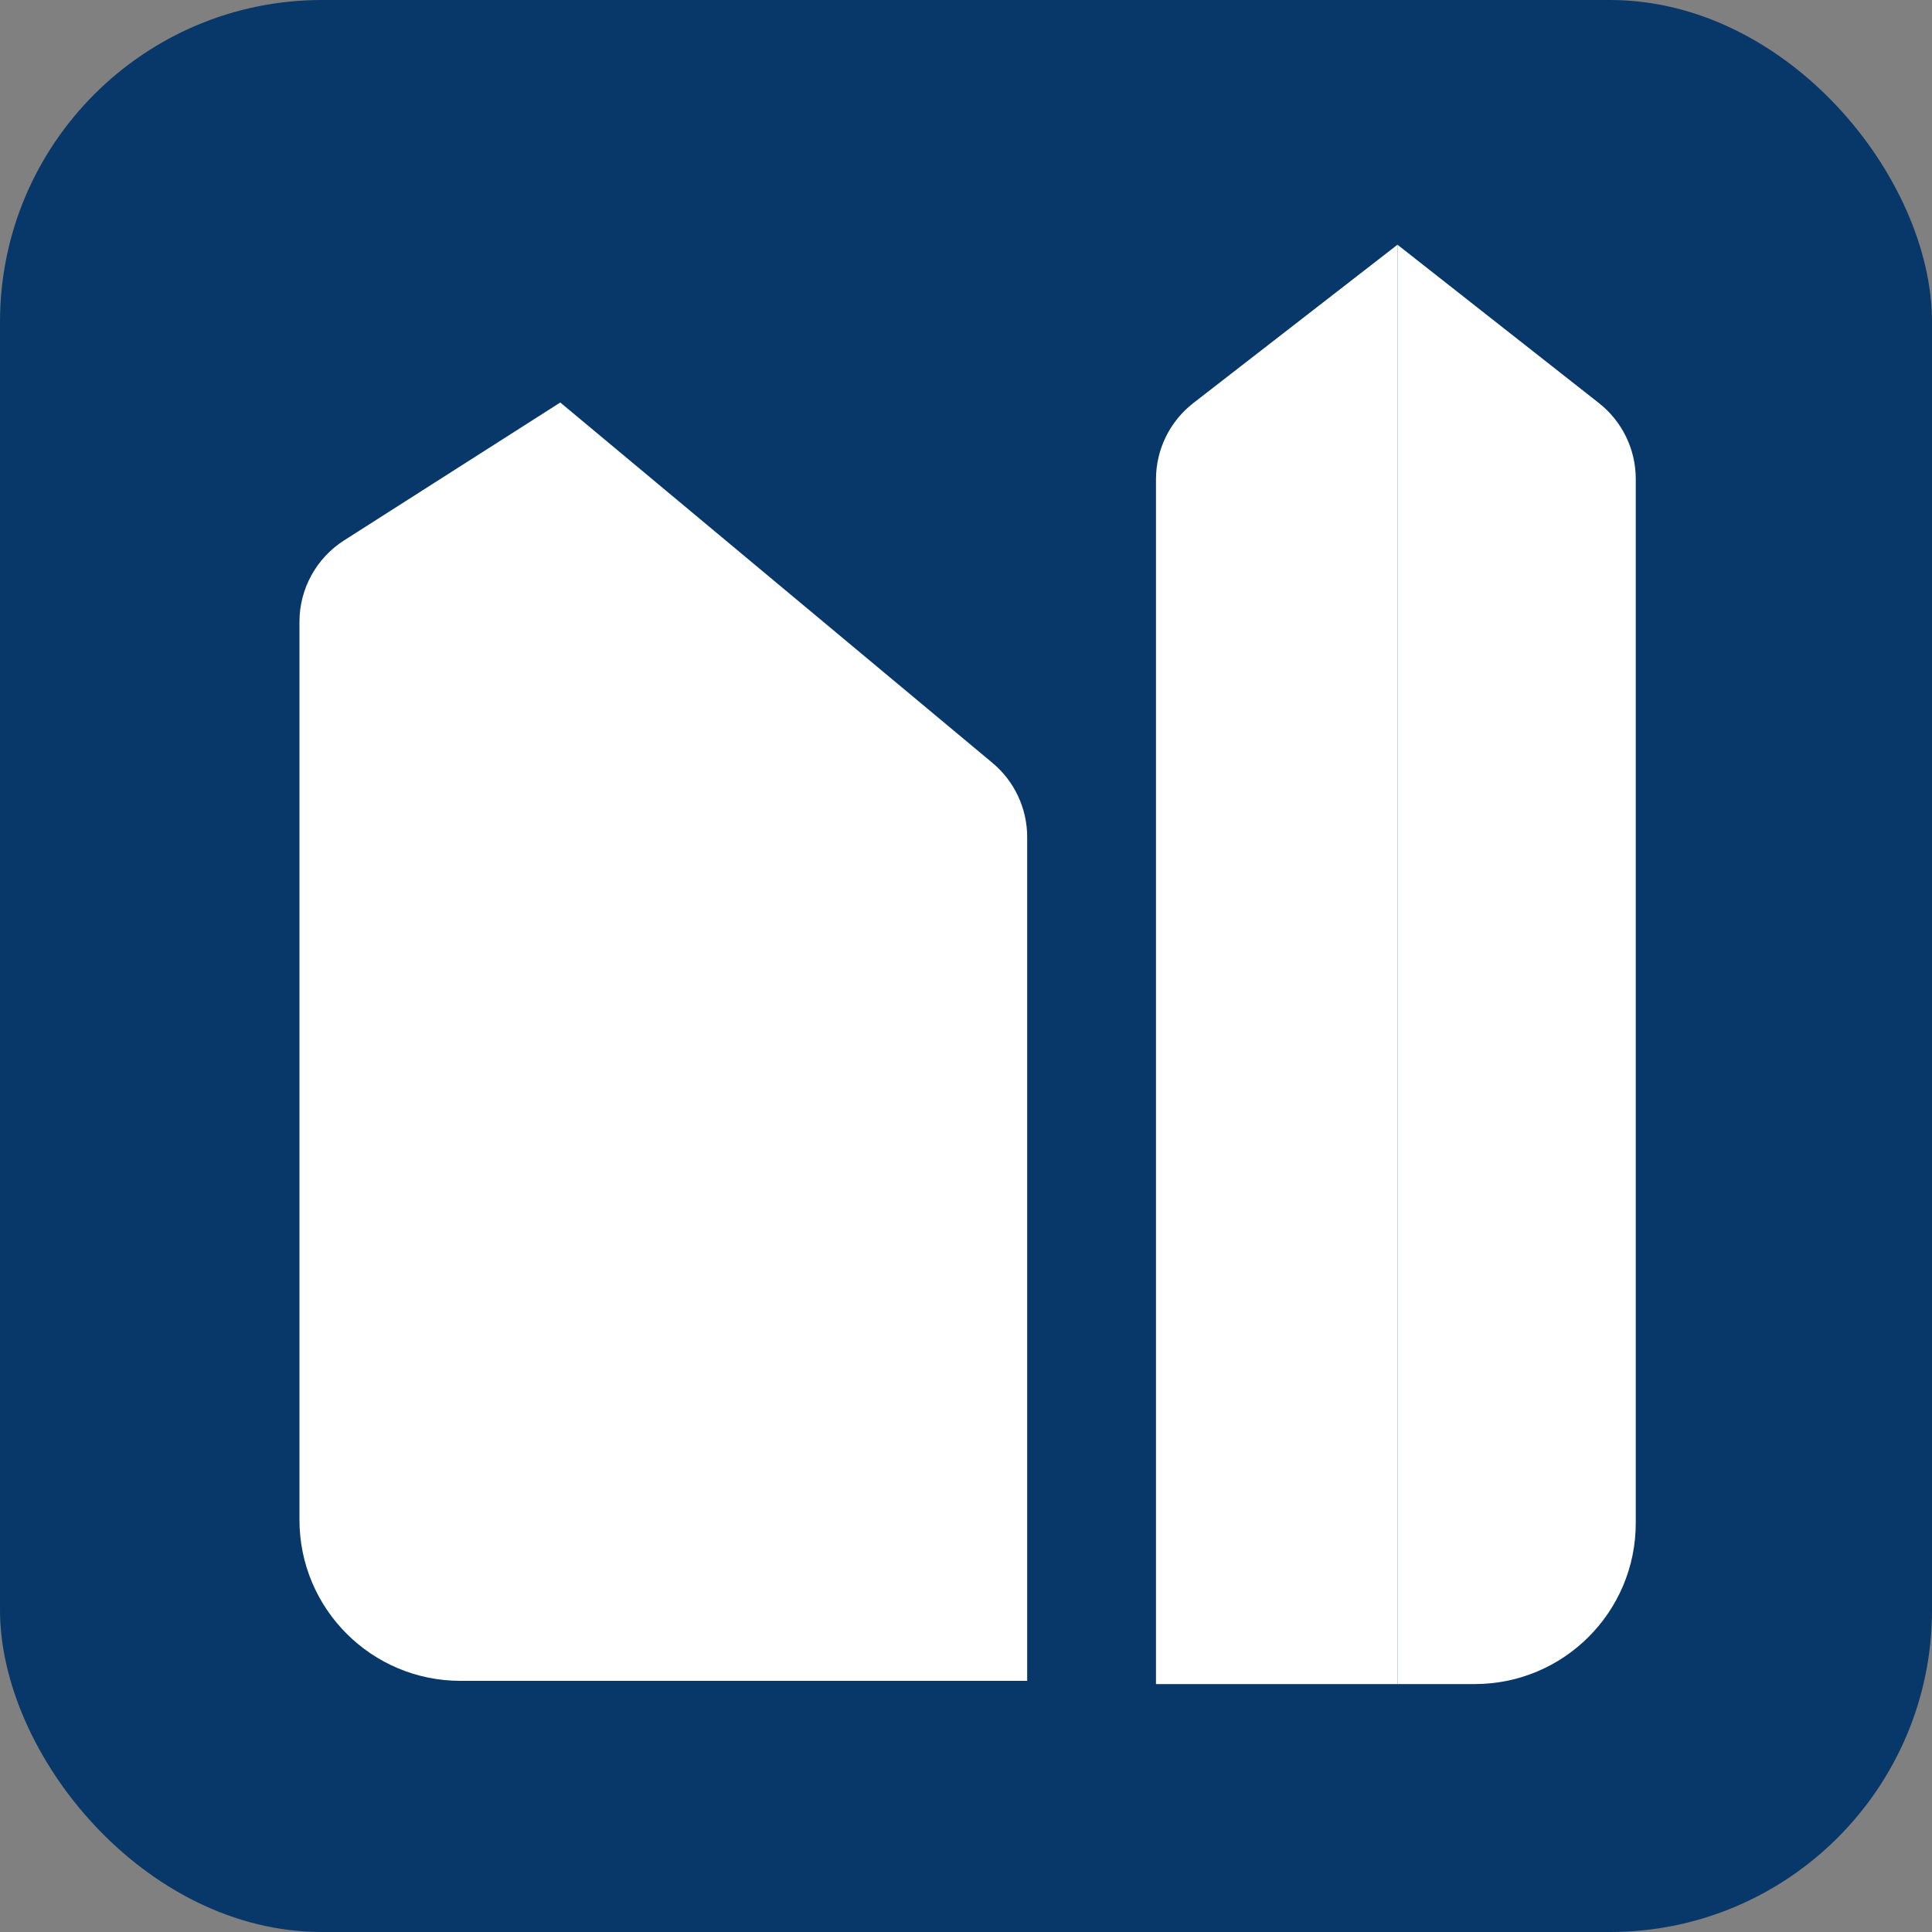
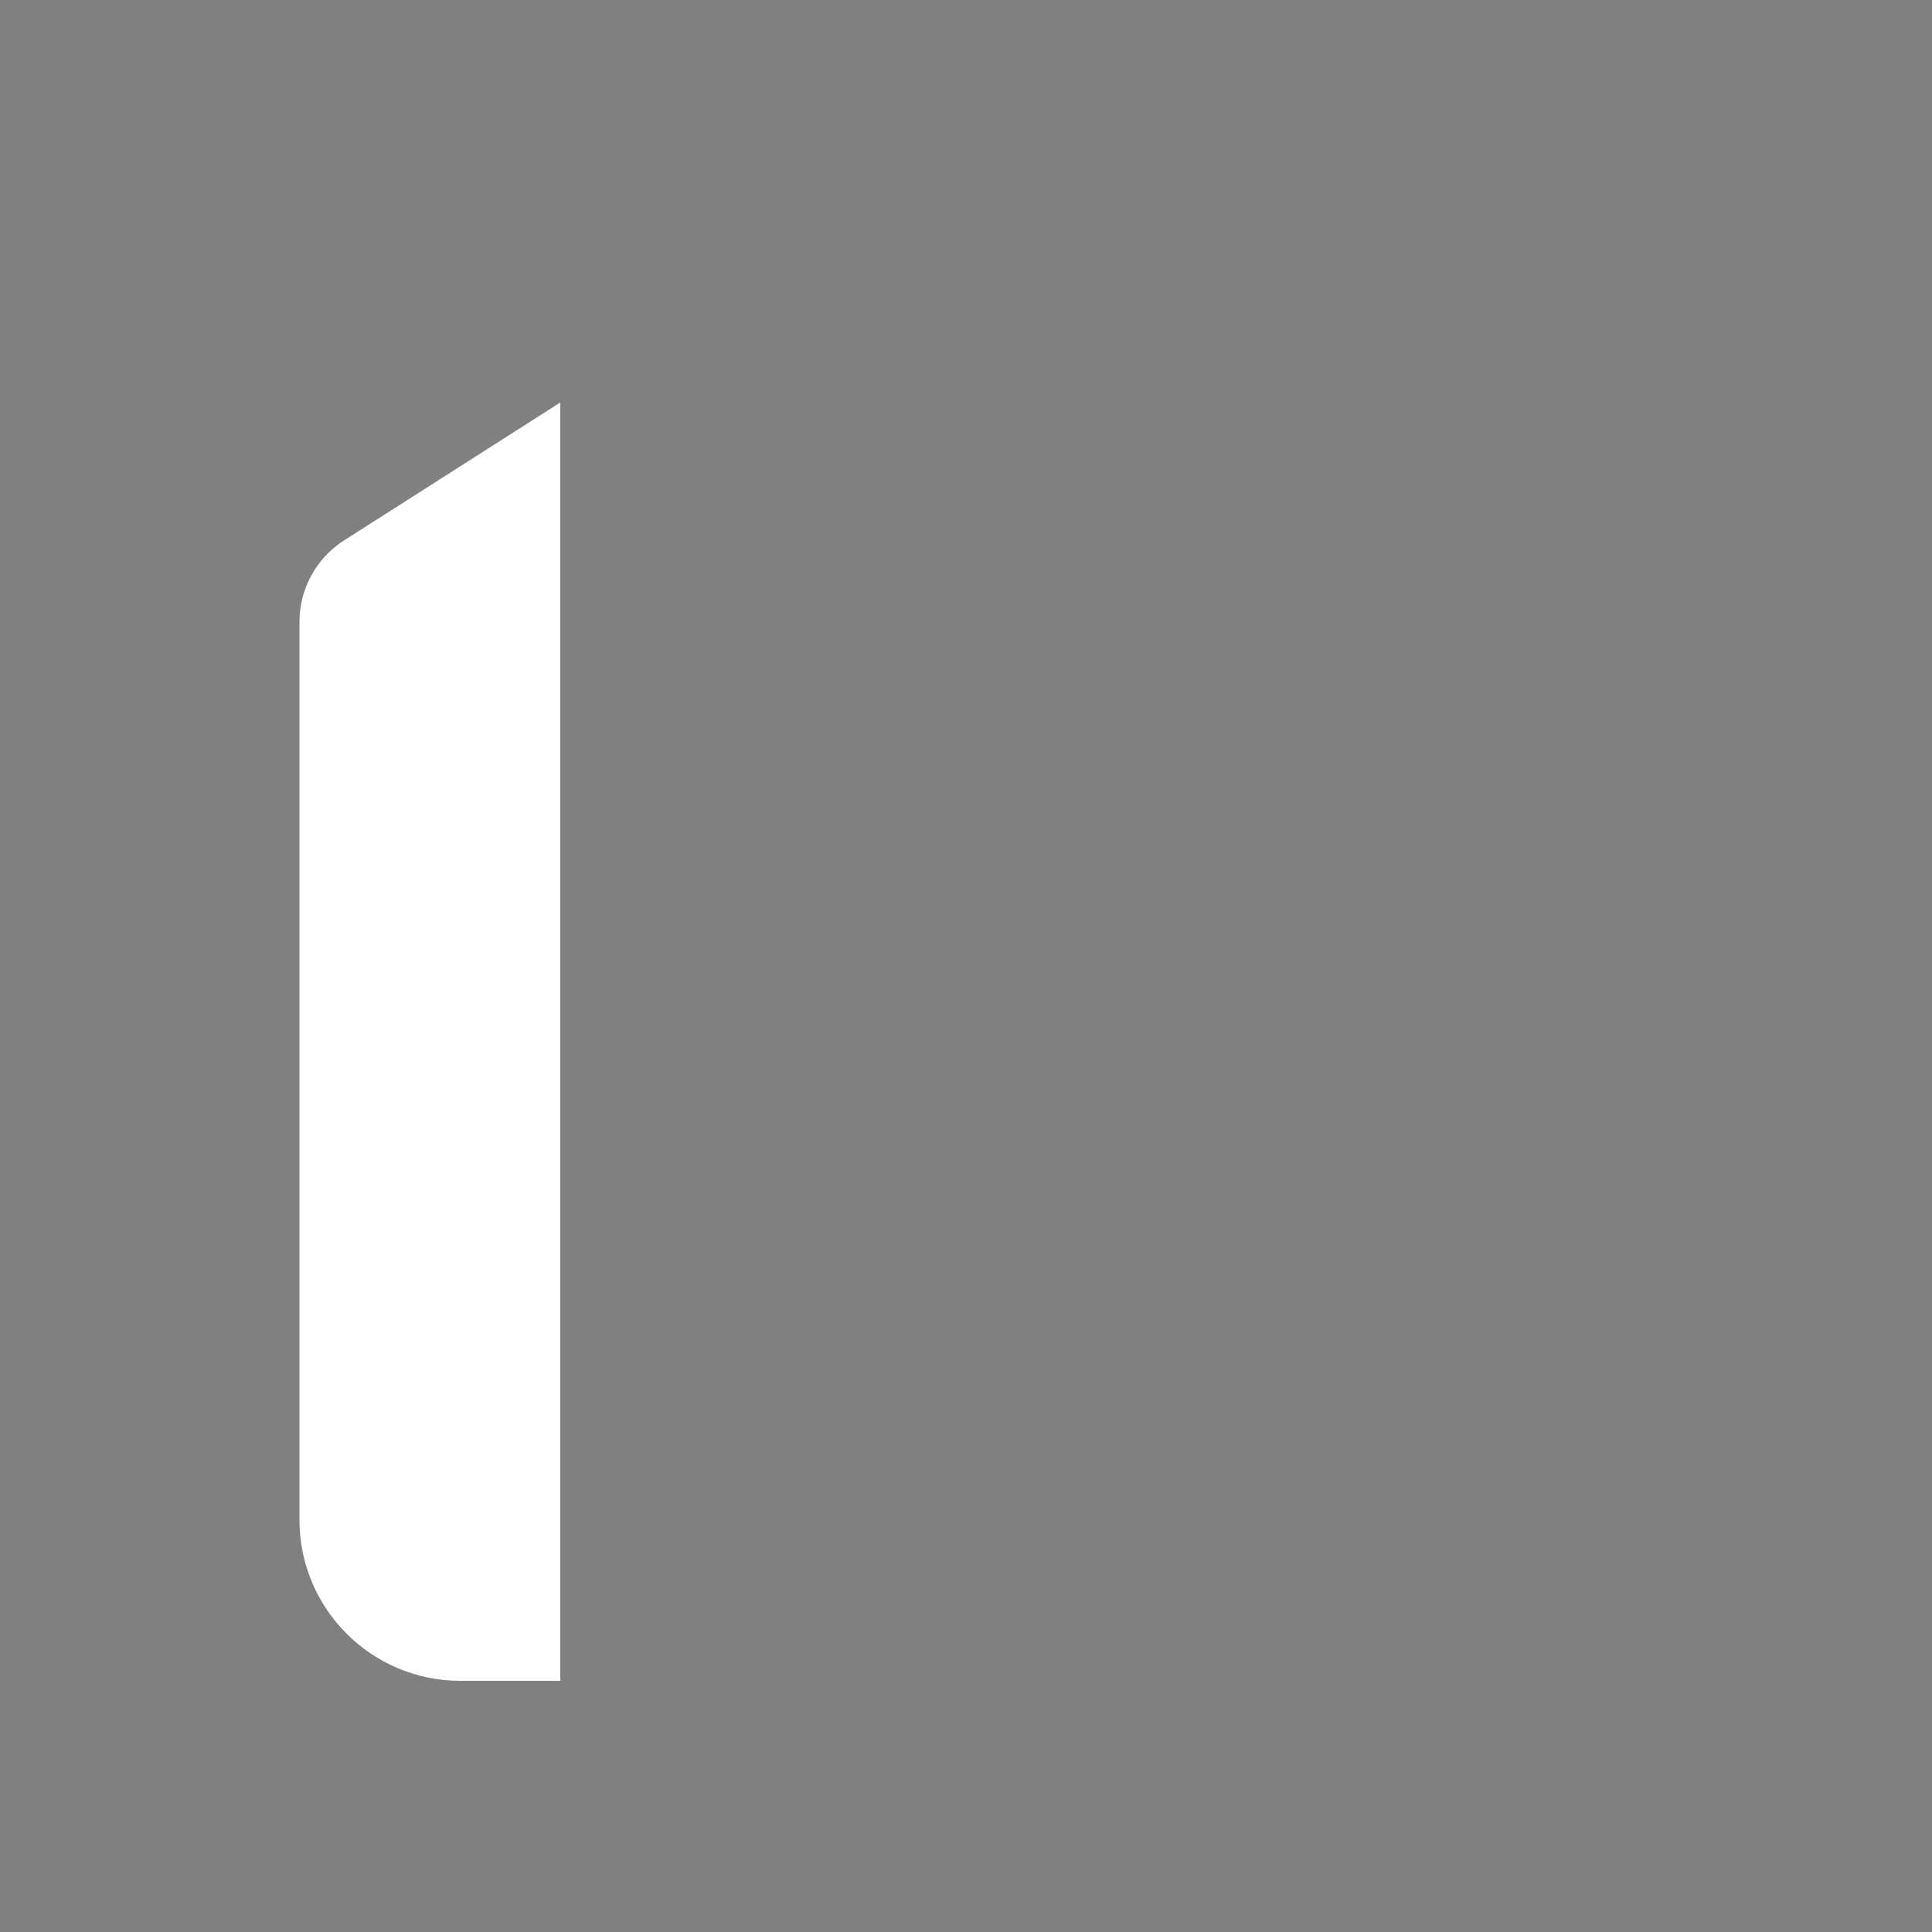
<svg xmlns="http://www.w3.org/2000/svg" width="600" height="600" viewBox="0 0 600 600" fill="none">
  <rect x="0" y="0" width="600" height="600" fill="#808080" stroke="none" />
-   <rect width="600" height="600" rx="100" fill="#073869" />
-   <path d="M319 522H174V125L308.213 236.92C315.048 242.62 319 251.061 319 259.961V522Z" fill="white" />
  <path d="M93 193.112V472C93 499.614 115.386 522 143 522H174V125L106.867 167.819C98.229 173.329 93 182.866 93 193.112Z" fill="white" />
-   <path d="M359 148.869V523H434V76L370.614 125.163C363.287 130.846 359 139.597 359 148.869Z" fill="white" />
-   <path d="M508 148.748V473C508 500.614 485.614 523 458 523H434V76L496.54 125.163C503.776 130.85 508 139.545 508 148.748Z" fill="white" />
</svg>